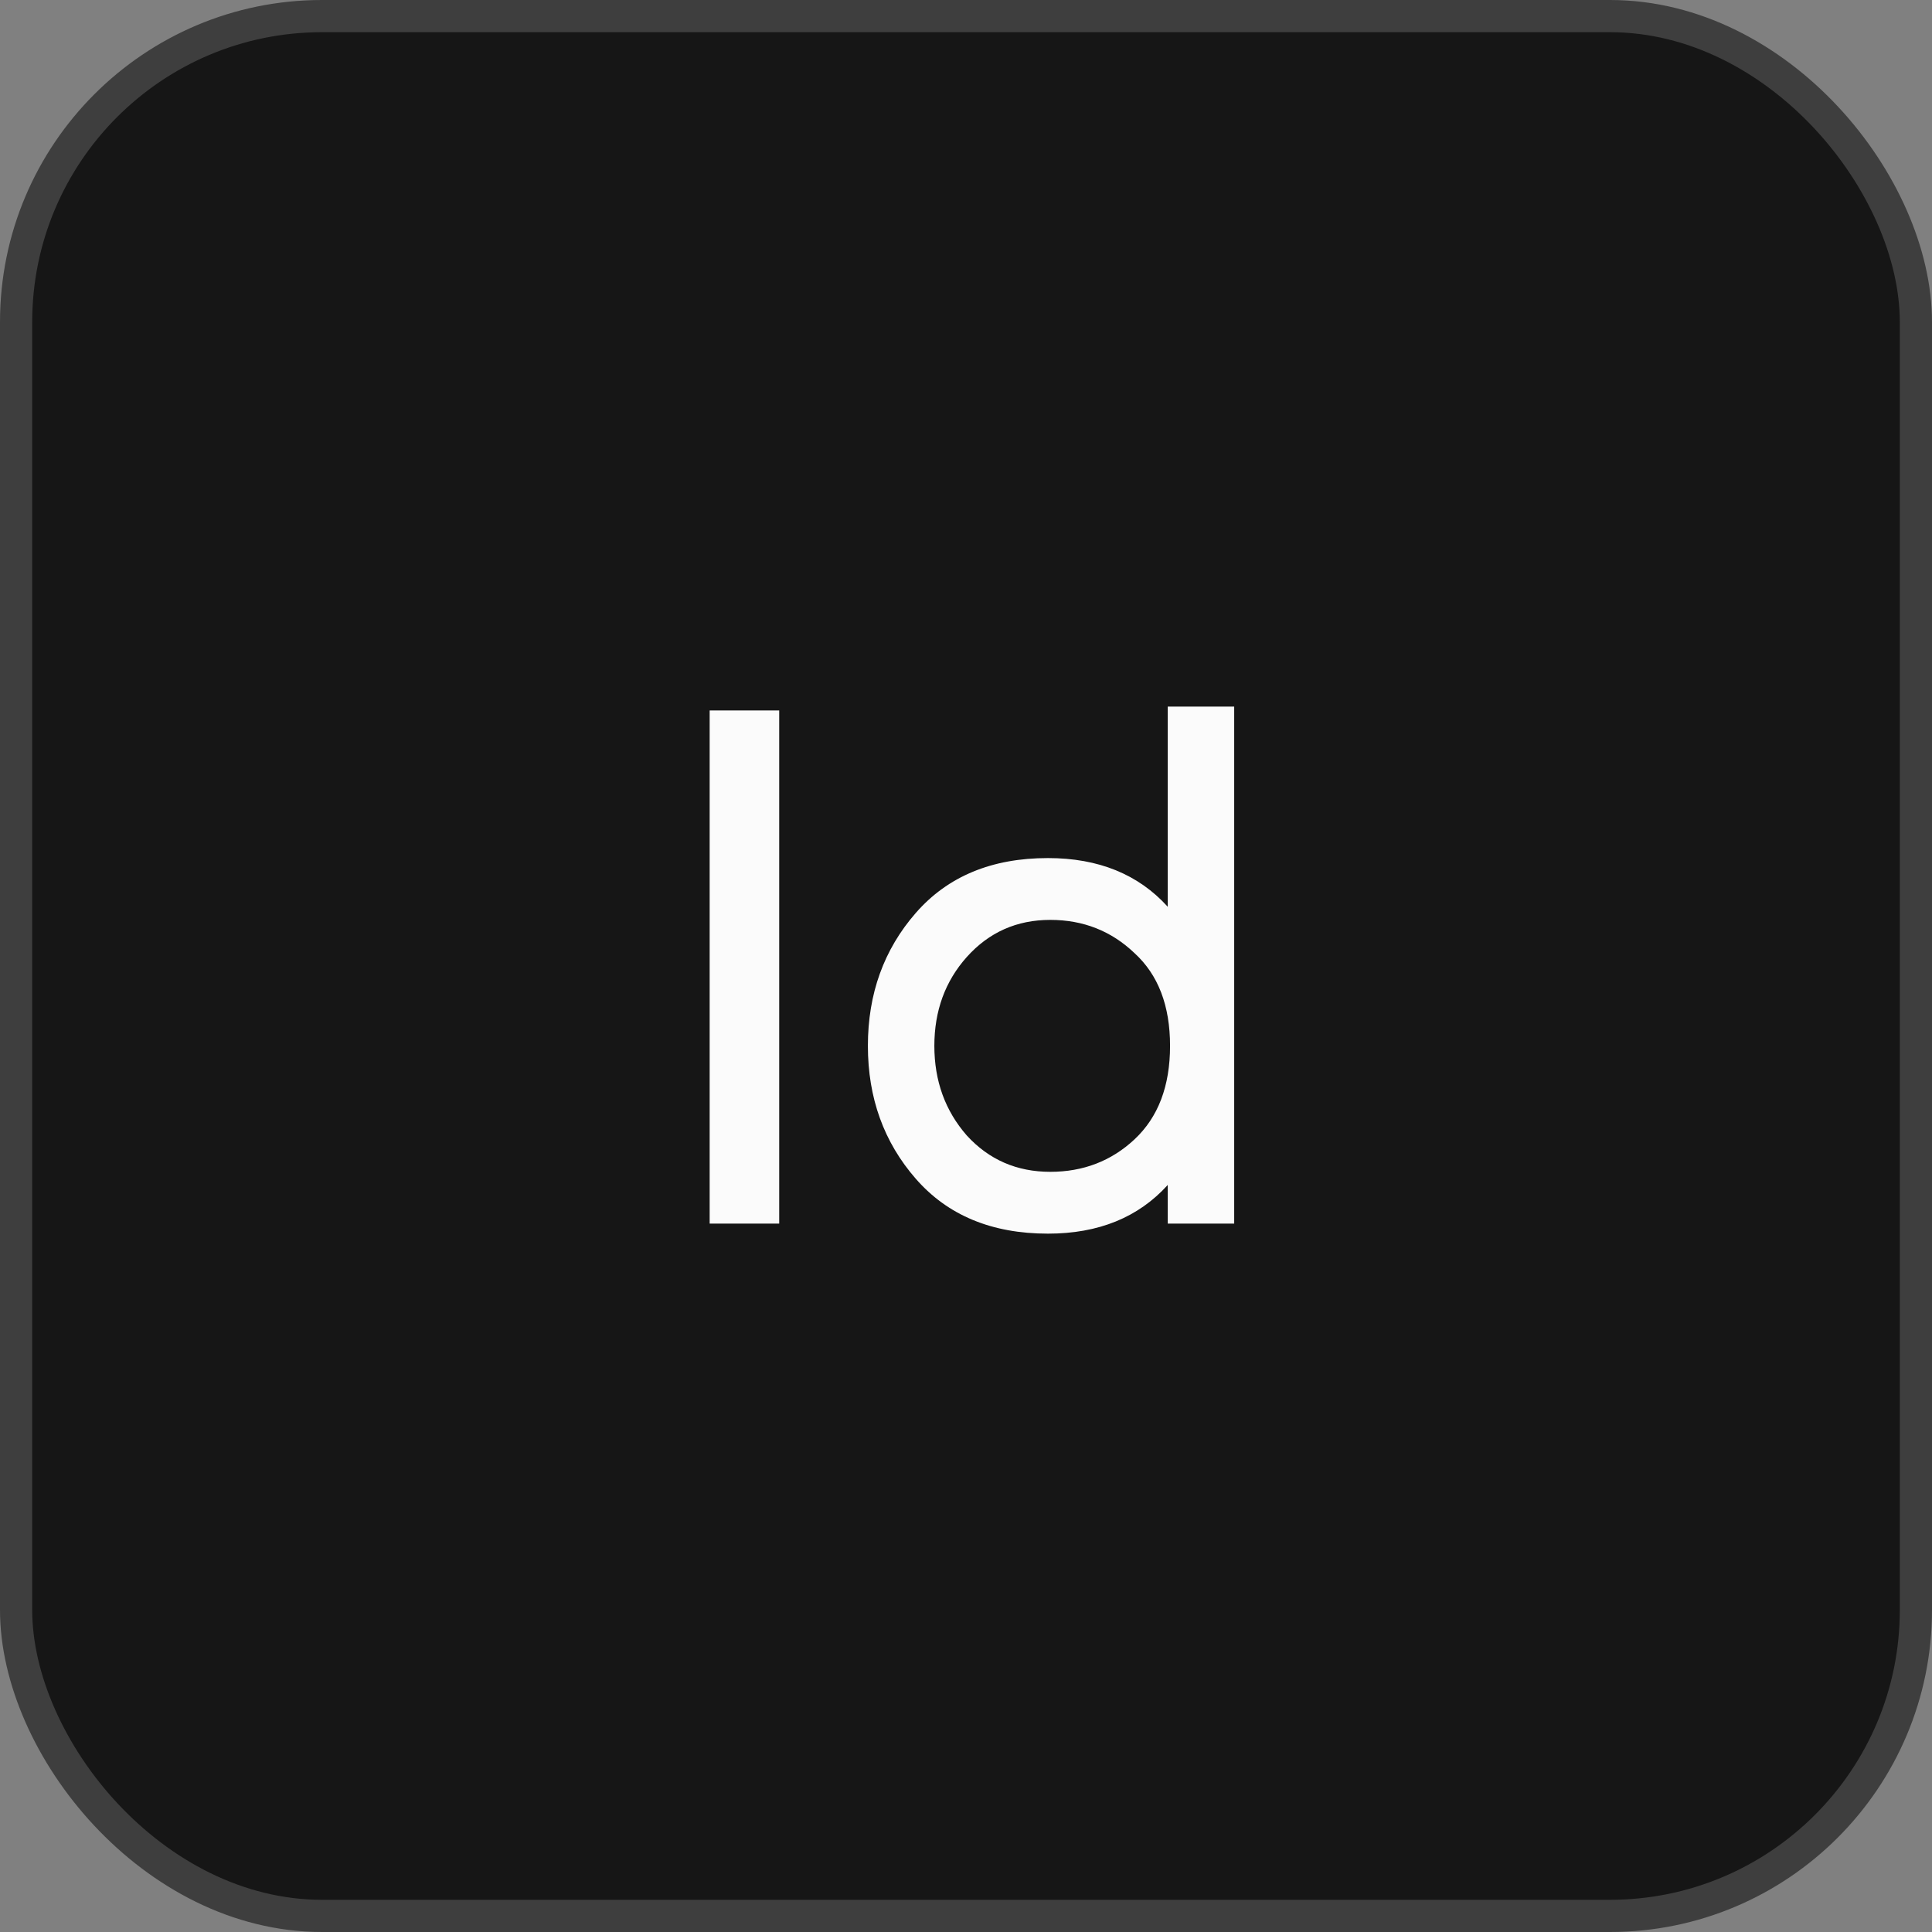
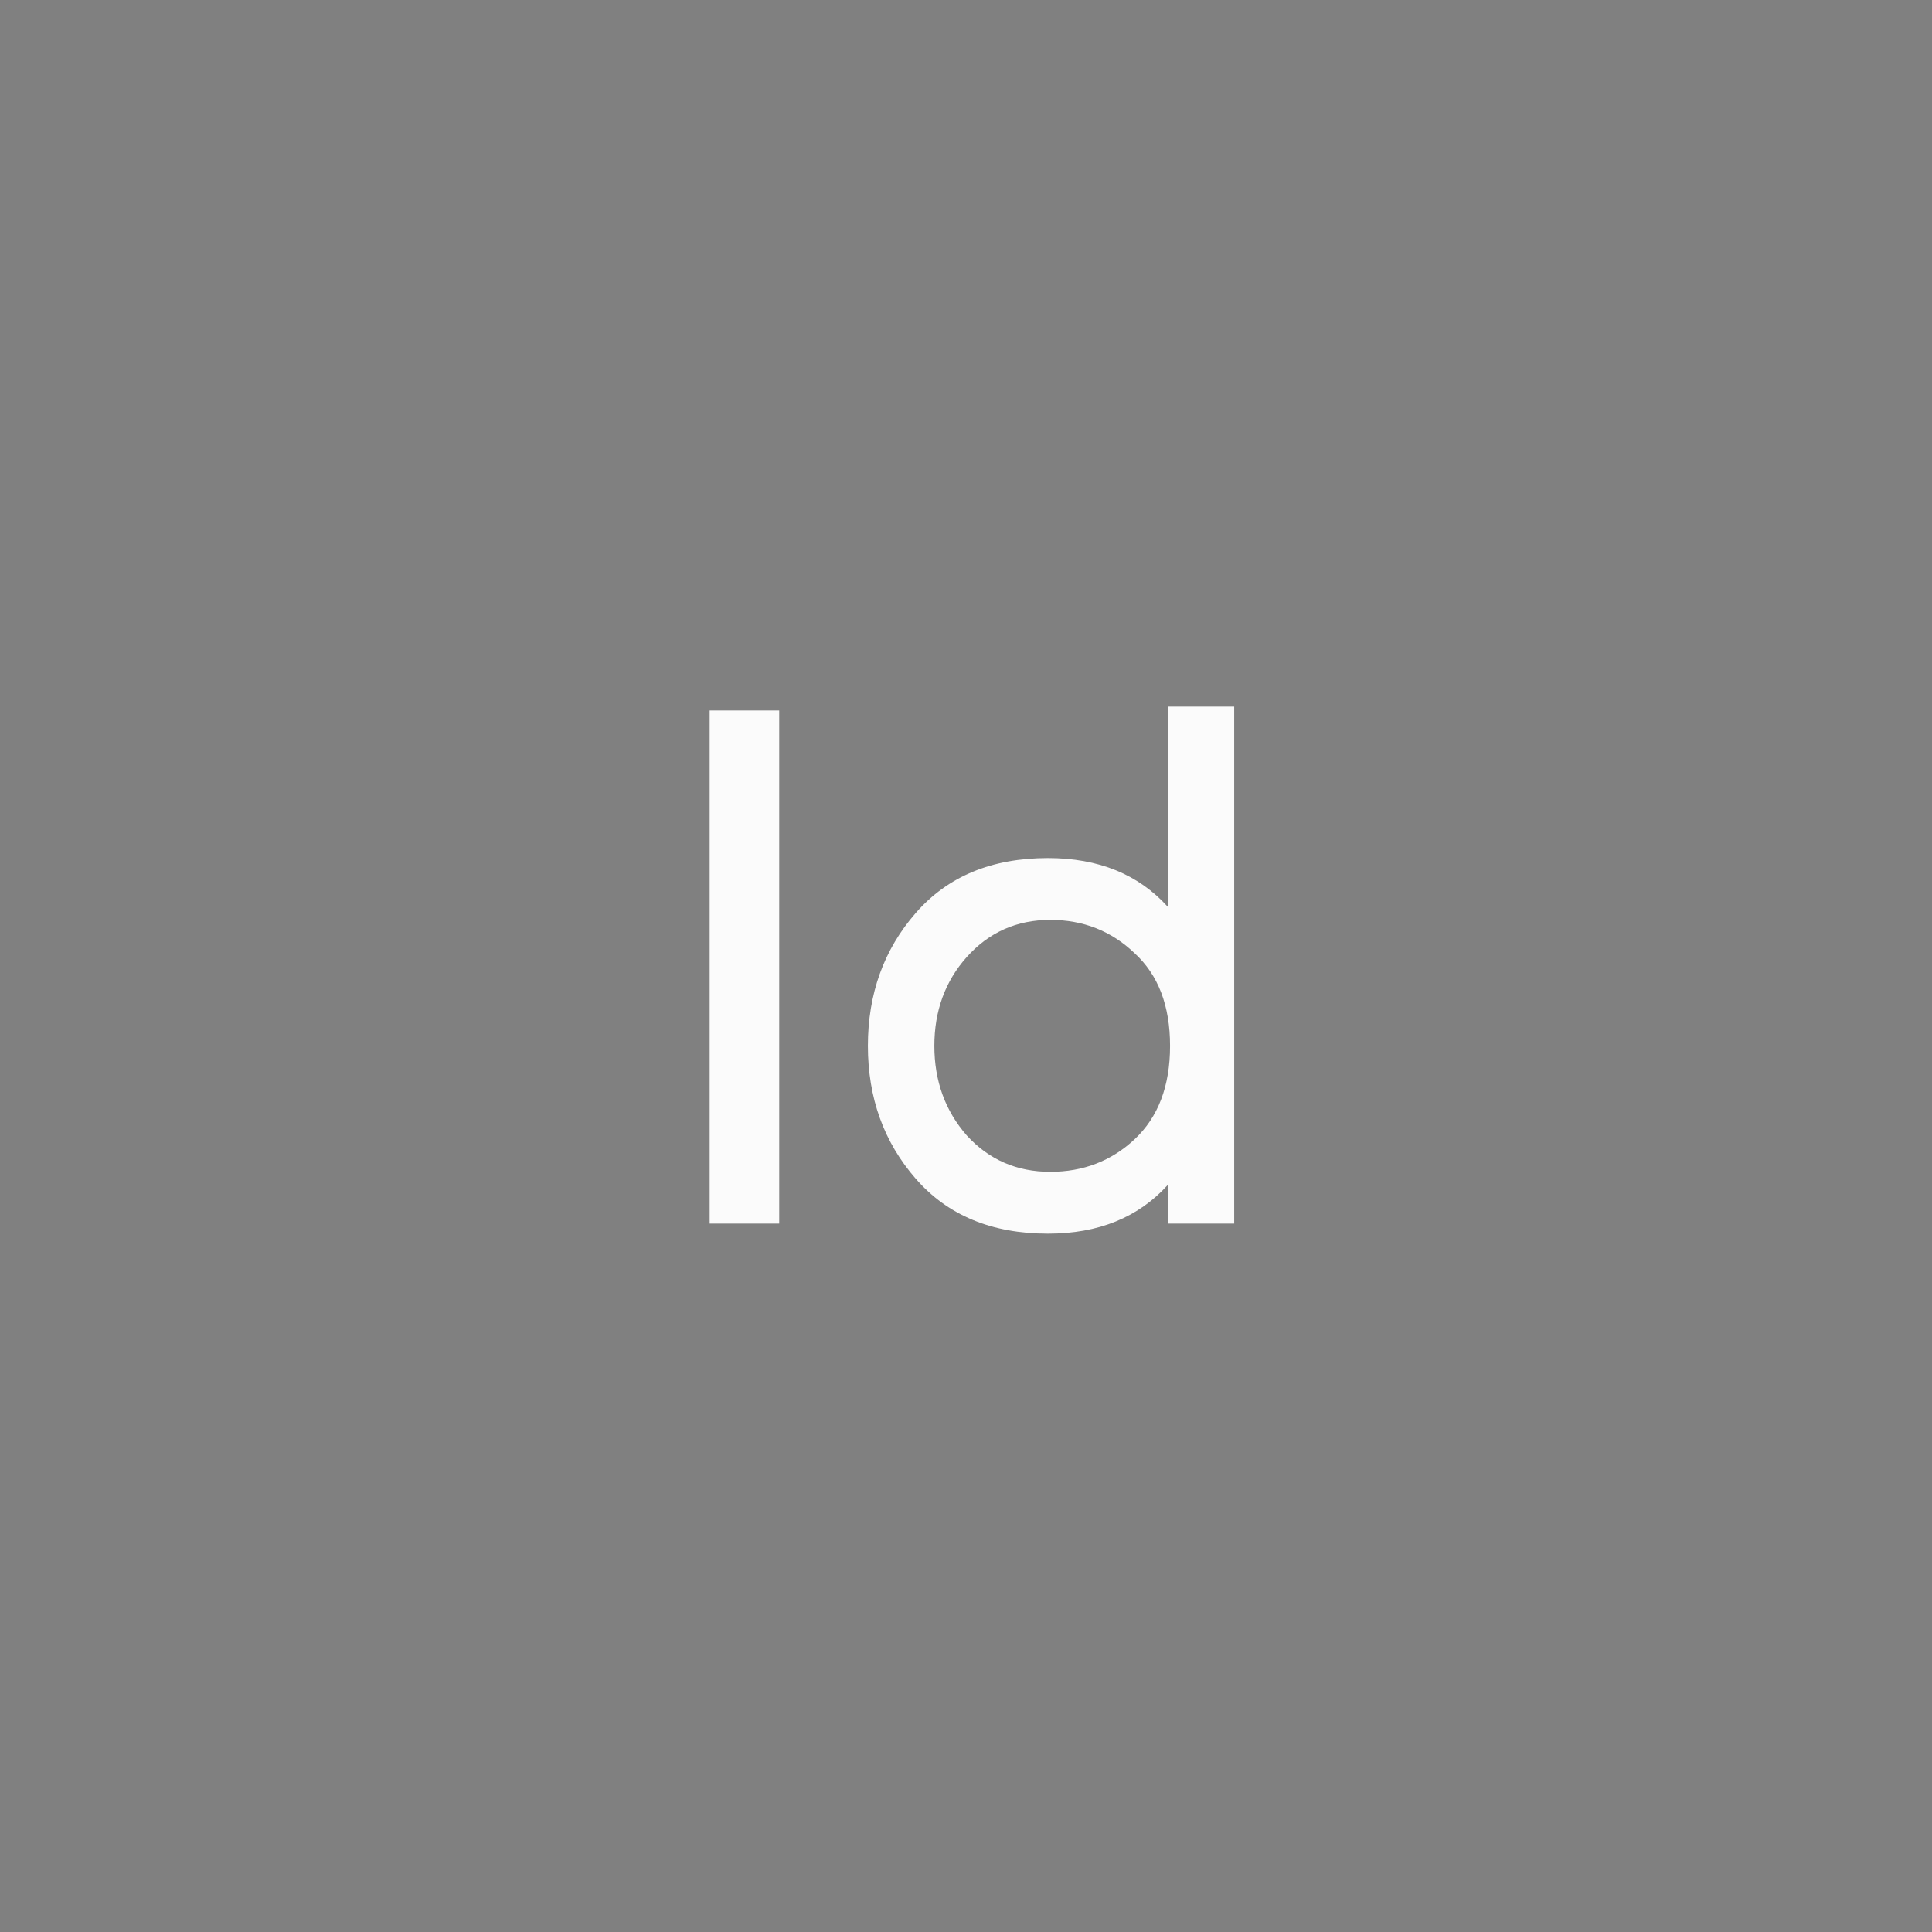
<svg xmlns="http://www.w3.org/2000/svg" width="60" height="60" viewBox="0 0 60 60" fill="none">
  <rect x="0" y="0" width="60" height="60" fill="#808080" stroke="none" />
-   <rect x="0.5" y="0.5" width="59" height="59" rx="9.5" fill="#161616" stroke="#3E3E3E" />
-   <path d="M24.199 22.064V38H22.039V22.064H24.199Z" fill="#FBFBFB" />
+   <path d="M24.199 22.064V38H22.039V22.064Z" fill="#FBFBFB" />
  <path d="M36.265 21.944H38.329V38H36.265V36.8C35.353 37.808 34.113 38.312 32.545 38.312C30.801 38.312 29.433 37.744 28.441 36.608C27.449 35.472 26.953 34.096 26.953 32.48C26.953 30.864 27.449 29.488 28.441 28.352C29.433 27.216 30.801 26.648 32.545 26.648C34.113 26.648 35.353 27.152 36.265 28.16V21.944ZM35.233 35.384C35.969 34.696 36.337 33.728 36.337 32.48C36.337 31.232 35.969 30.272 35.233 29.6C34.513 28.912 33.641 28.568 32.617 28.568C31.577 28.568 30.713 28.952 30.025 29.72C29.353 30.472 29.017 31.392 29.017 32.48C29.017 33.568 29.353 34.496 30.025 35.264C30.713 36.016 31.577 36.392 32.617 36.392C33.641 36.392 34.513 36.056 35.233 35.384Z" fill="#FBFBFB" />
</svg>